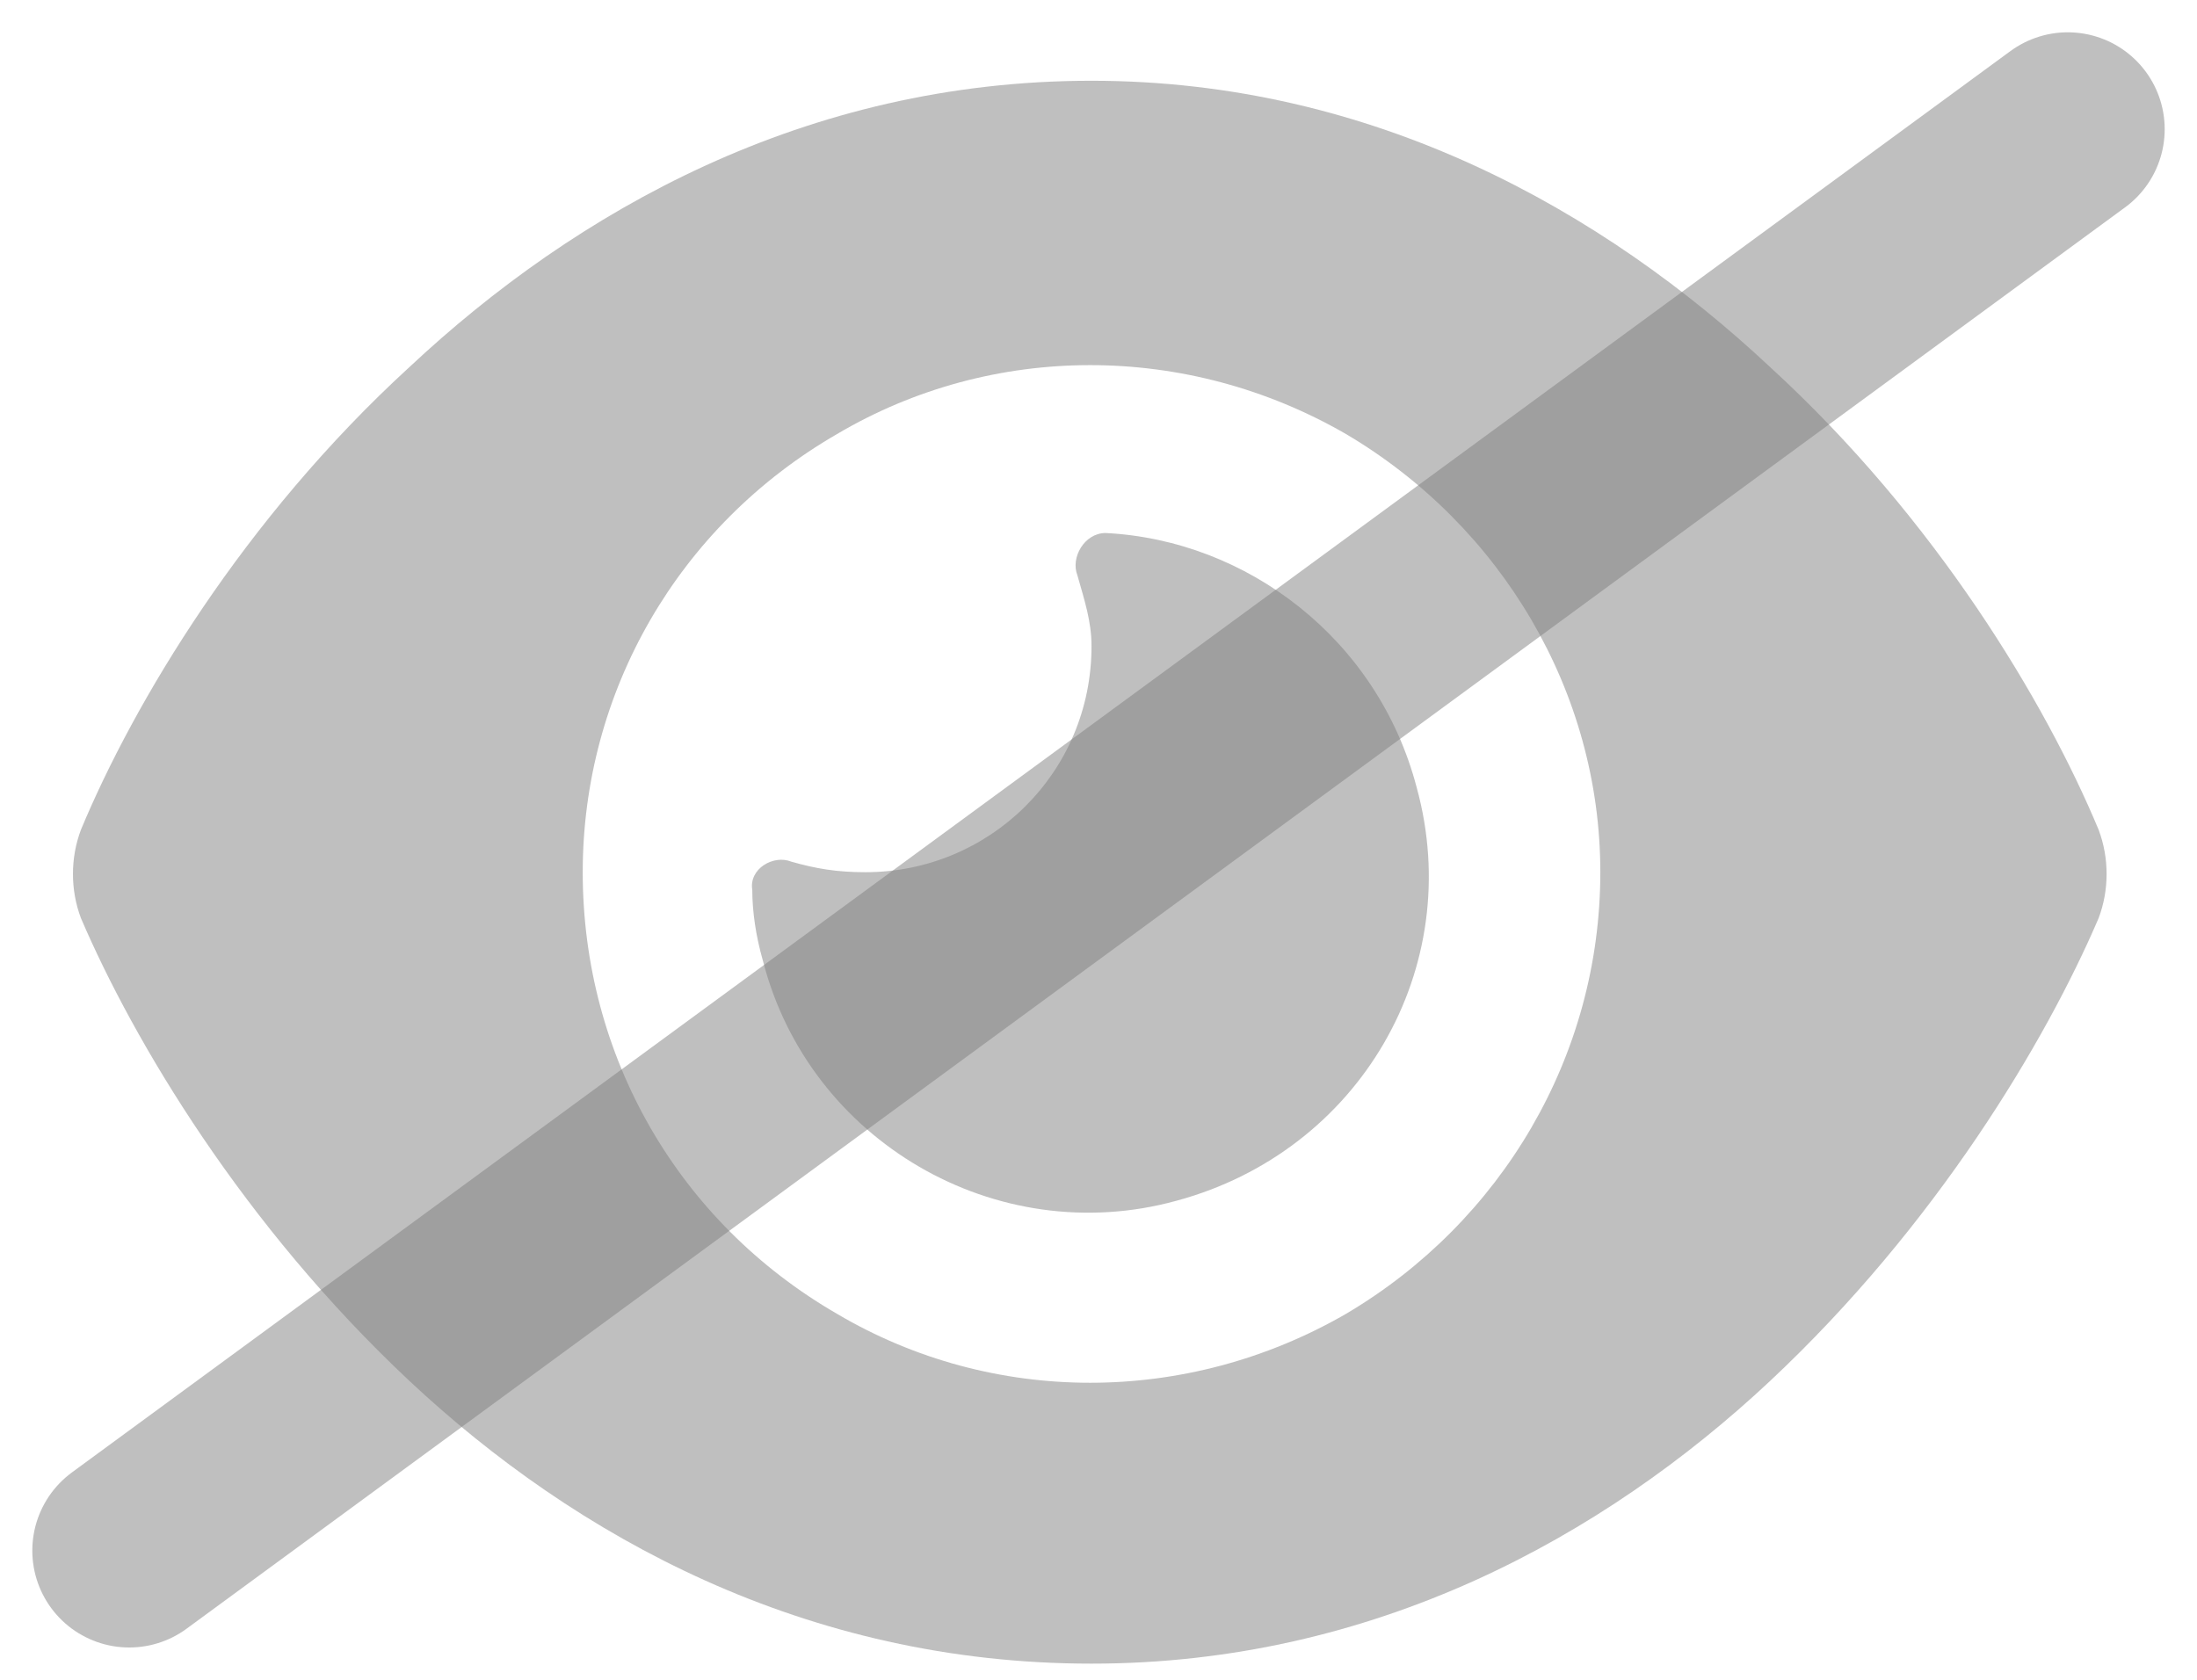
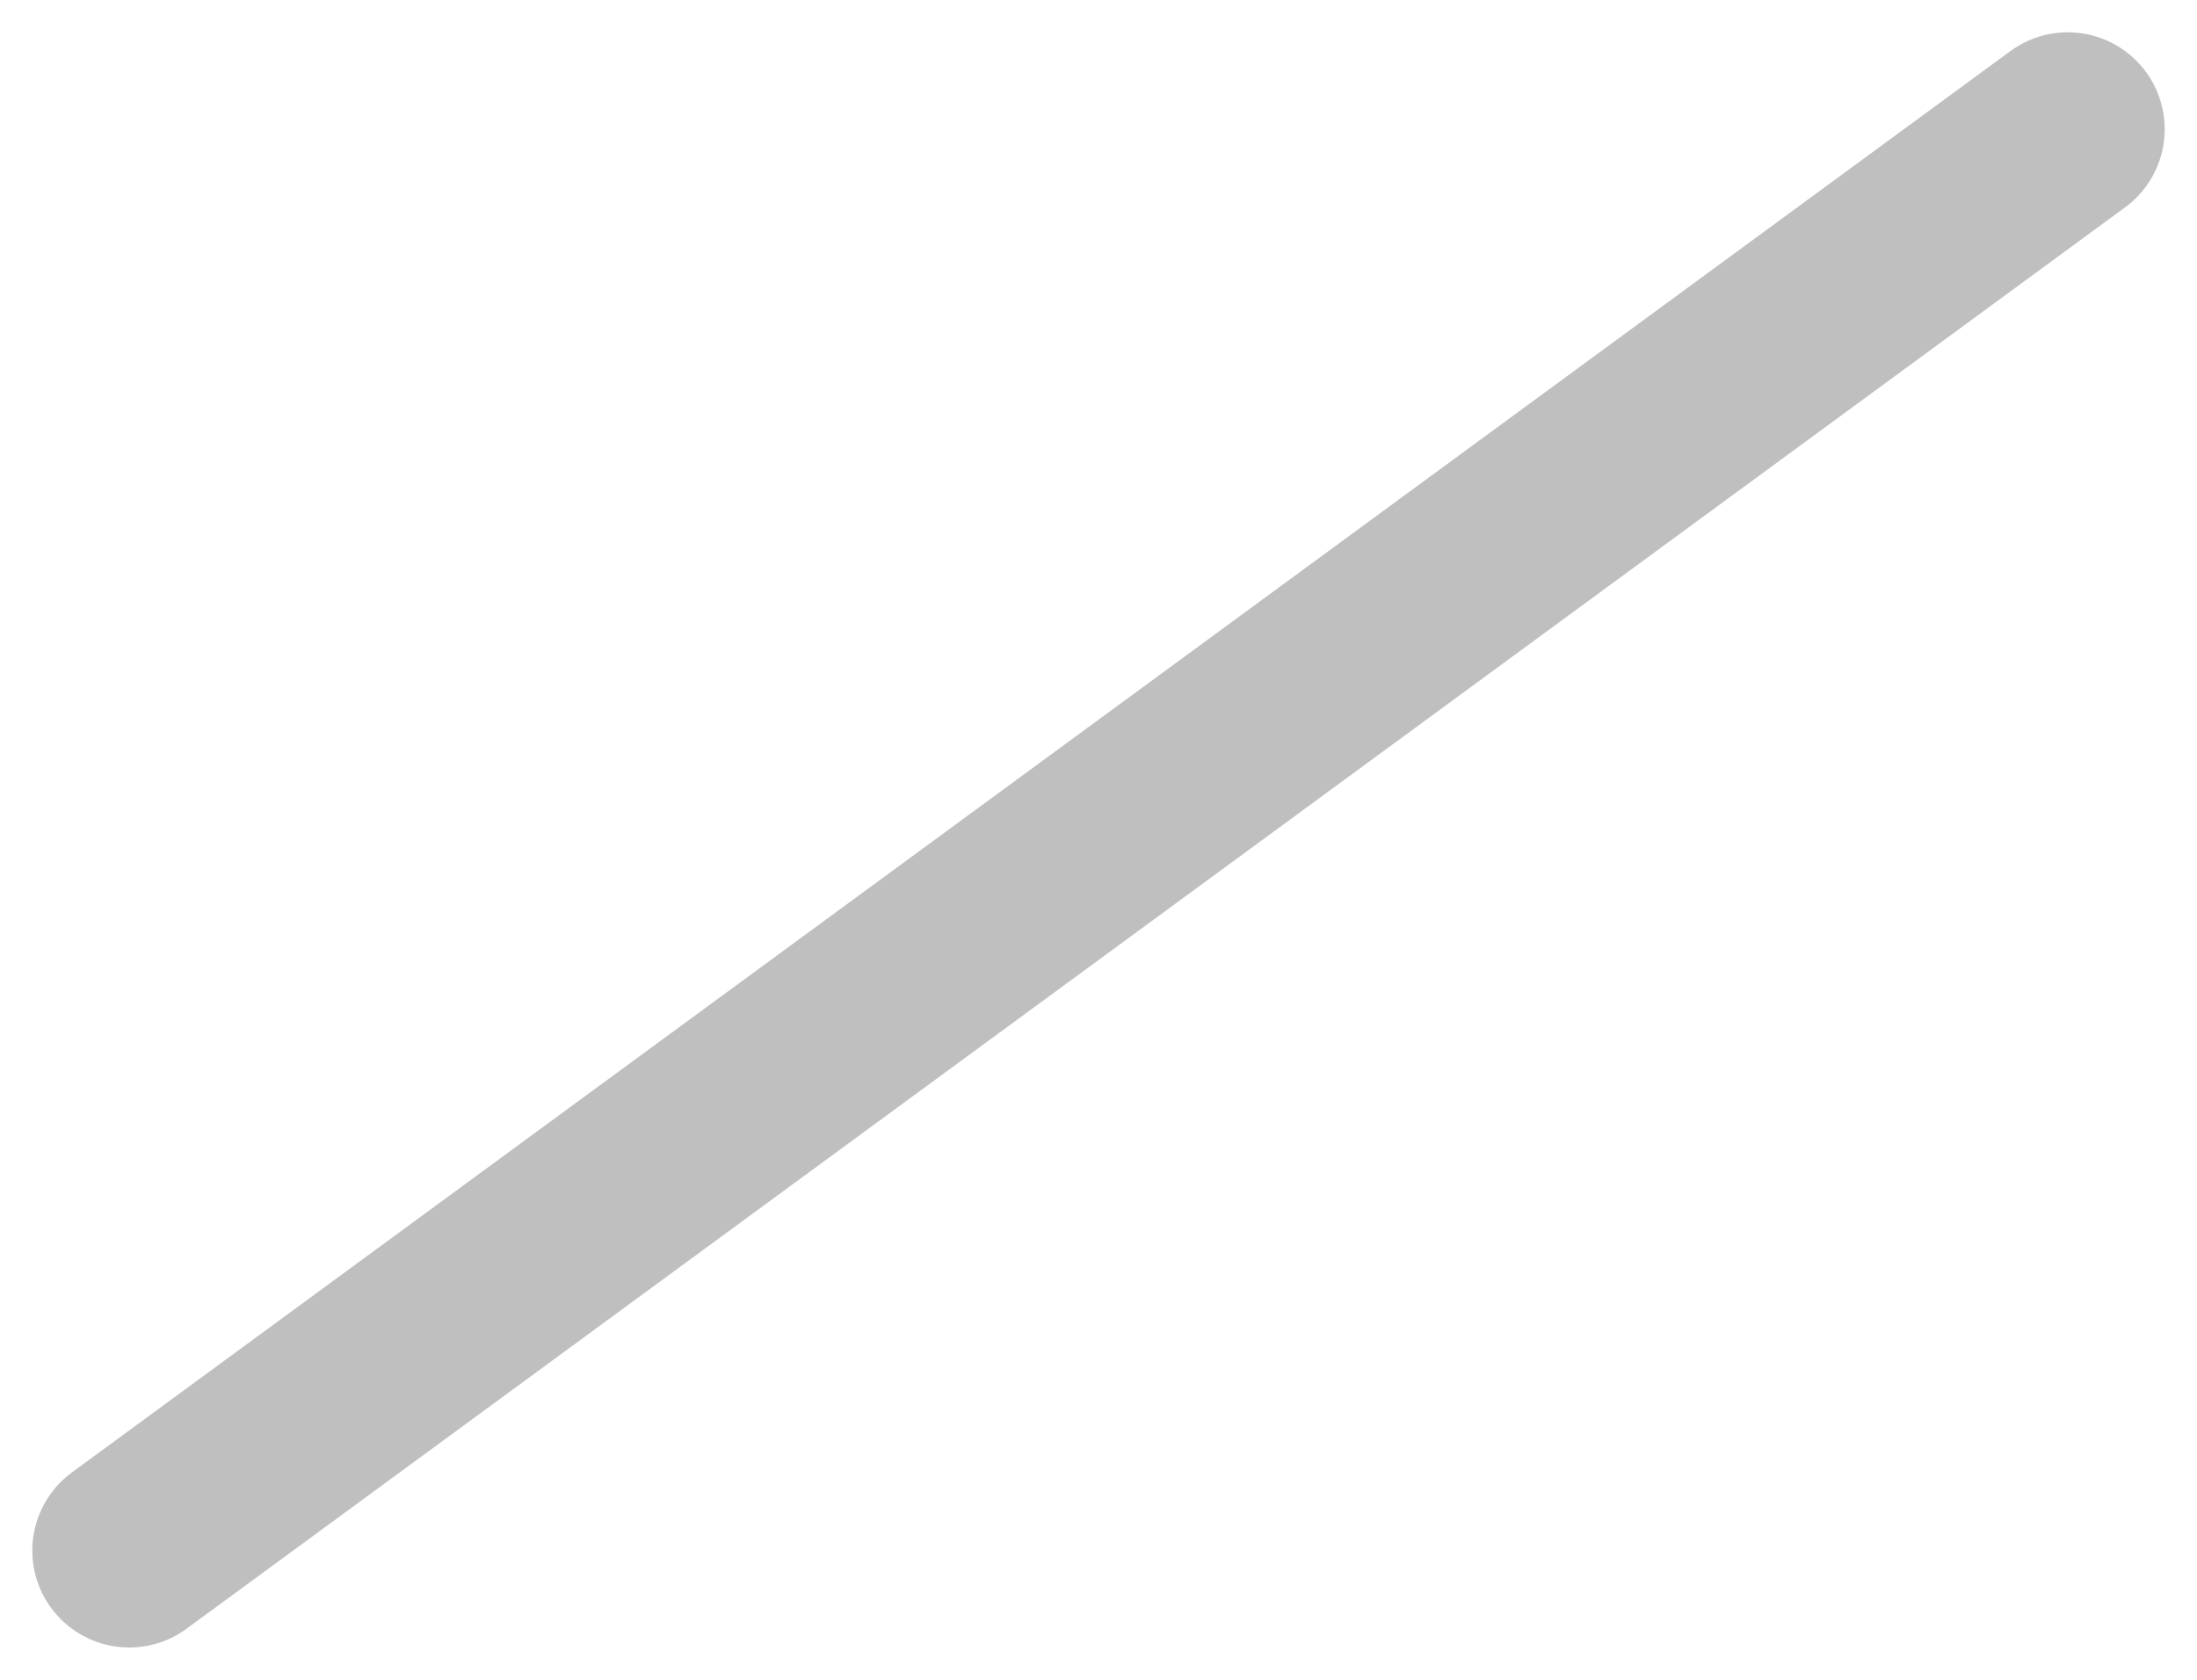
<svg xmlns="http://www.w3.org/2000/svg" width="17" height="13" viewBox="0 0 17 13" fill="none">
-   <path opacity="0.5" d="M8.446 0.625C10.633 0.625 12.411 1.637 13.696 2.84C14.981 4.016 15.829 5.438 16.239 6.422C16.321 6.641 16.321 6.887 16.239 7.105C15.829 8.062 14.981 9.484 13.696 10.688C12.411 11.891 10.633 12.875 8.446 12.875C6.231 12.875 4.454 11.891 3.169 10.688C1.884 9.484 1.036 8.062 0.626 7.105C0.544 6.887 0.544 6.641 0.626 6.422C1.036 5.438 1.884 4.016 3.169 2.84C4.454 1.637 6.231 0.625 8.446 0.625ZM4.509 6.75C4.509 8.172 5.247 9.457 6.477 10.168C7.68 10.879 9.184 10.879 10.415 10.168C11.618 9.457 12.383 8.172 12.383 6.75C12.383 5.355 11.618 4.07 10.415 3.359C9.184 2.648 7.68 2.648 6.477 3.359C5.247 4.07 4.509 5.355 4.509 6.75ZM8.446 5C8.446 4.809 8.391 4.645 8.337 4.453C8.282 4.316 8.391 4.125 8.555 4.125C9.649 4.18 10.661 4.945 10.962 6.094C11.345 7.488 10.524 8.91 9.102 9.293C7.708 9.676 6.259 8.828 5.903 7.434C5.848 7.242 5.821 7.051 5.821 6.887C5.794 6.723 5.985 6.613 6.122 6.668C6.313 6.723 6.477 6.75 6.696 6.75C7.653 6.75 8.446 5.984 8.446 5Z" fill="#808080" />
  <path d="M1 12 L16 1" fill="none" stroke="#808080" opacity="0.5" stroke-width="1.5" stroke-linecap="round" stroke-linejoin="round" />
</svg>